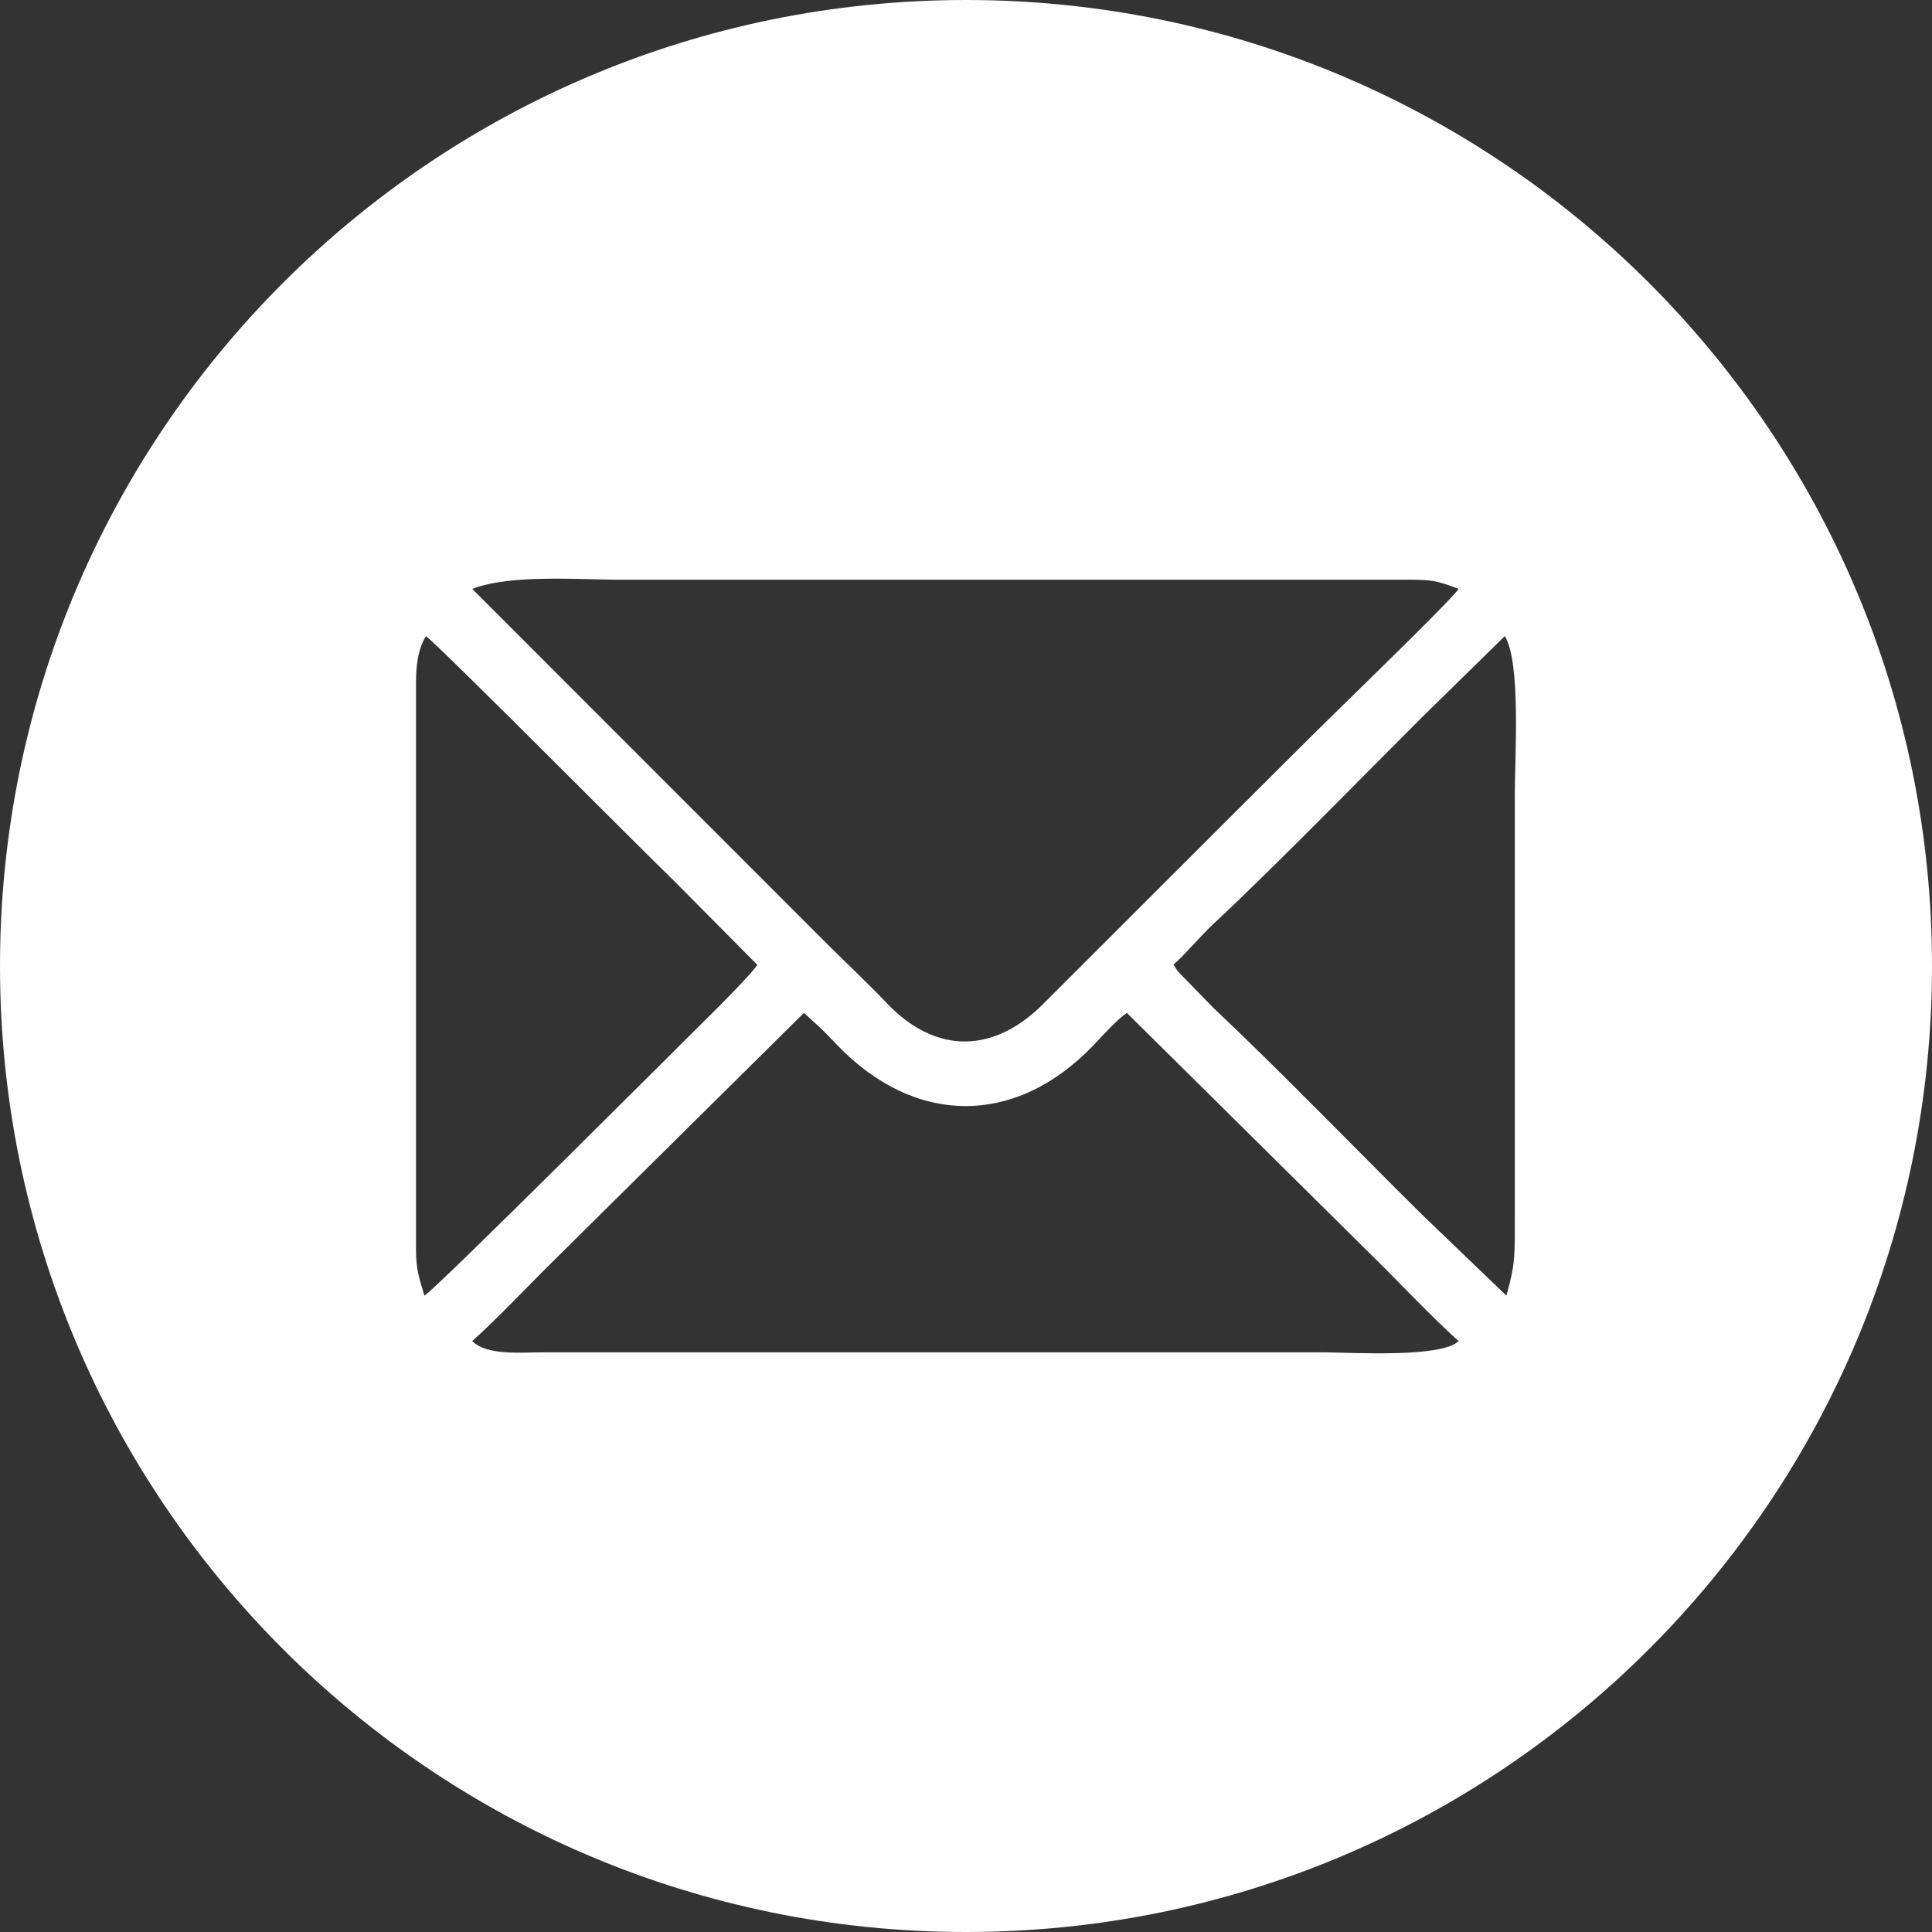
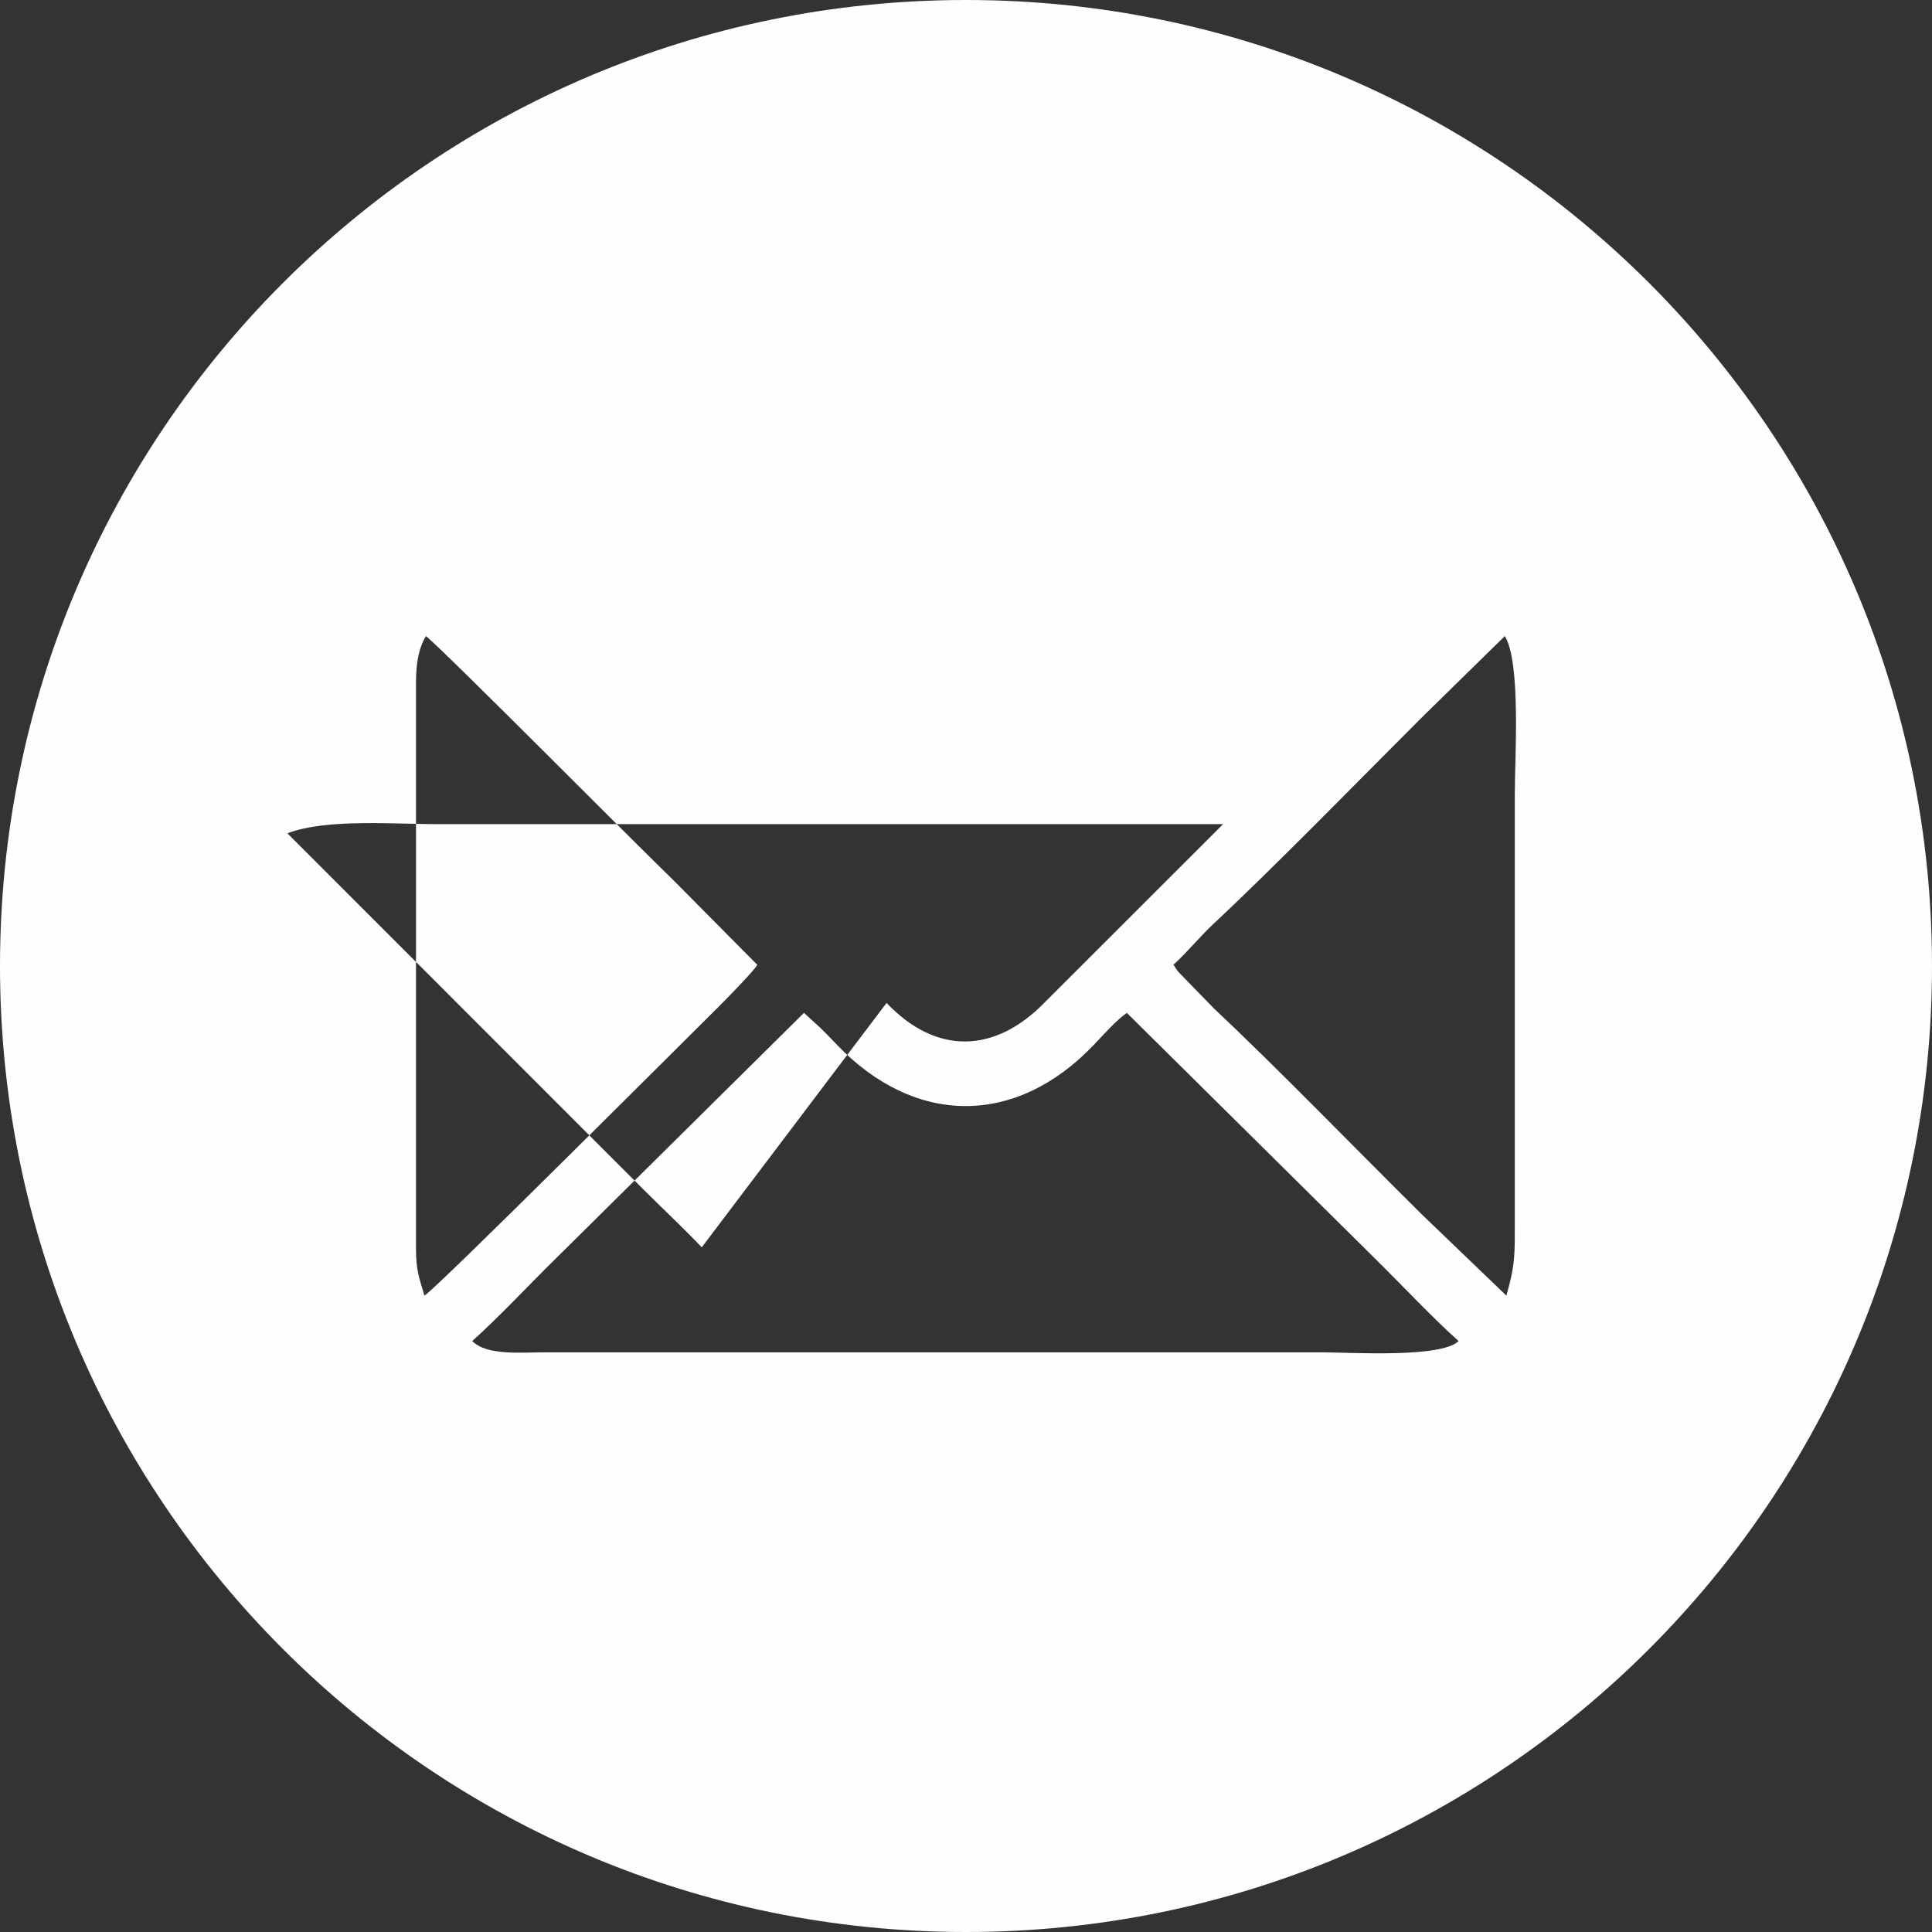
<svg xmlns="http://www.w3.org/2000/svg" xml:space="preserve" width="90.88mm" height="90.88mm" version="1.0" style="shape-rendering:geometricPrecision; text-rendering:geometricPrecision; image-rendering:optimizeQuality; fill-rule:evenodd; clip-rule:evenodd" viewBox="0 0 8595.51 8595.51">
  <rect x="0" y="0" width="8595.51" height="8595.51" fill="#333333" stroke="none" />
  <defs>
    <style type="text/css"> .fil0 {fill:#FEFEFE} </style>
  </defs>
  <g id="Слой_x0020_1">
-     <path class="fil0" d="M4297.76 0c2373.59,0 4297.76,1924.17 4297.76,4297.76 0,2373.59 -1924.17,4297.76 -4297.76,4297.76 -2373.59,0 -4297.76,-1924.17 -4297.76,-4297.76 0,-2373.59 1924.17,-4297.76 4297.76,-4297.76zm-353.42 4462.01c220.83,232.69 483.19,226.37 706.55,-5.29l790.74 -790.16c178.63,-177.41 349.32,-349.36 528.83,-525.13 65.78,-64.41 498.31,-484.35 518.77,-521.46 -93.6,-35.71 -115.43,-40.83 -225.39,-40.83l-3472.42 0c-206.86,1.79 -512.41,-27.11 -690.46,40.83l1578.84 1579.55c89.33,89.25 178.33,171.67 264.54,262.49zm-1843.39 1504.45c65.54,65.28 216.55,50.13 318.41,50.13l3472.42 0c129.05,1.09 522.22,24.8 597.44,-50.13 -124.3,-112.1 -246.2,-243.12 -368.17,-363.59l-1107.71 -1096.53c-46.97,32.73 -100.1,93.31 -148.45,143.88 -347.22,363.12 -796.34,360.42 -1144.62,-5.33 -32.32,-33.95 -46.94,-49.14 -71.59,-73.02l-71.85 -65.53 -1107.73 1096.52c-122.61,120.55 -243.38,251.08 -368.16,363.6zm-212.71 -202.25c47.29,-24.57 1177.39,-1155.2 1307.9,-1284.16 24.67,-24.36 163.29,-165.22 172.9,-187.75l-369.8 -372.96c-144.22,-138.49 -1019.52,-1021.2 -1104.1,-1089.41 -36.46,59.5 -44.32,133.44 -44.32,211.89l0 2511.31c0,100.7 13.87,129.94 37.43,211.09zm3332.36 -1471.91c3.7,3.61 15.22,23.69 20.73,30.38l158.04 162.44c287.08,269.79 635.74,630.27 923.98,915.48l378.55 363.61c40.66,-142.22 37.46,-183.32 37.46,-345.44l0 -1880.91c0,-169.09 28.05,-589.85 -44.32,-707.94l-371.69 364.39c-269.27,268.9 -656.06,665.58 -924.05,915.45 -59.03,55.05 -114.24,123.84 -178.7,182.53z" />
+     <path class="fil0" d="M4297.76 0c2373.59,0 4297.76,1924.17 4297.76,4297.76 0,2373.59 -1924.17,4297.76 -4297.76,4297.76 -2373.59,0 -4297.76,-1924.17 -4297.76,-4297.76 0,-2373.59 1924.17,-4297.76 4297.76,-4297.76zm-353.42 4462.01c220.83,232.69 483.19,226.37 706.55,-5.29l790.74 -790.16l-3472.42 0c-206.86,1.79 -512.41,-27.11 -690.46,40.83l1578.84 1579.55c89.33,89.25 178.33,171.67 264.54,262.49zm-1843.39 1504.45c65.54,65.28 216.55,50.13 318.41,50.13l3472.42 0c129.05,1.09 522.22,24.8 597.44,-50.13 -124.3,-112.1 -246.2,-243.12 -368.17,-363.59l-1107.71 -1096.53c-46.97,32.73 -100.1,93.31 -148.45,143.88 -347.22,363.12 -796.34,360.42 -1144.62,-5.33 -32.32,-33.95 -46.94,-49.14 -71.59,-73.02l-71.85 -65.53 -1107.73 1096.52c-122.61,120.55 -243.38,251.08 -368.16,363.6zm-212.71 -202.25c47.29,-24.57 1177.39,-1155.2 1307.9,-1284.16 24.67,-24.36 163.29,-165.22 172.9,-187.75l-369.8 -372.96c-144.22,-138.49 -1019.52,-1021.2 -1104.1,-1089.41 -36.46,59.5 -44.32,133.44 -44.32,211.89l0 2511.31c0,100.7 13.87,129.94 37.43,211.09zm3332.36 -1471.91c3.7,3.61 15.22,23.69 20.73,30.38l158.04 162.44c287.08,269.79 635.74,630.27 923.98,915.48l378.55 363.61c40.66,-142.22 37.46,-183.32 37.46,-345.44l0 -1880.91c0,-169.09 28.05,-589.85 -44.32,-707.94l-371.69 364.39c-269.27,268.9 -656.06,665.58 -924.05,915.45 -59.03,55.05 -114.24,123.84 -178.7,182.53z" />
  </g>
</svg>